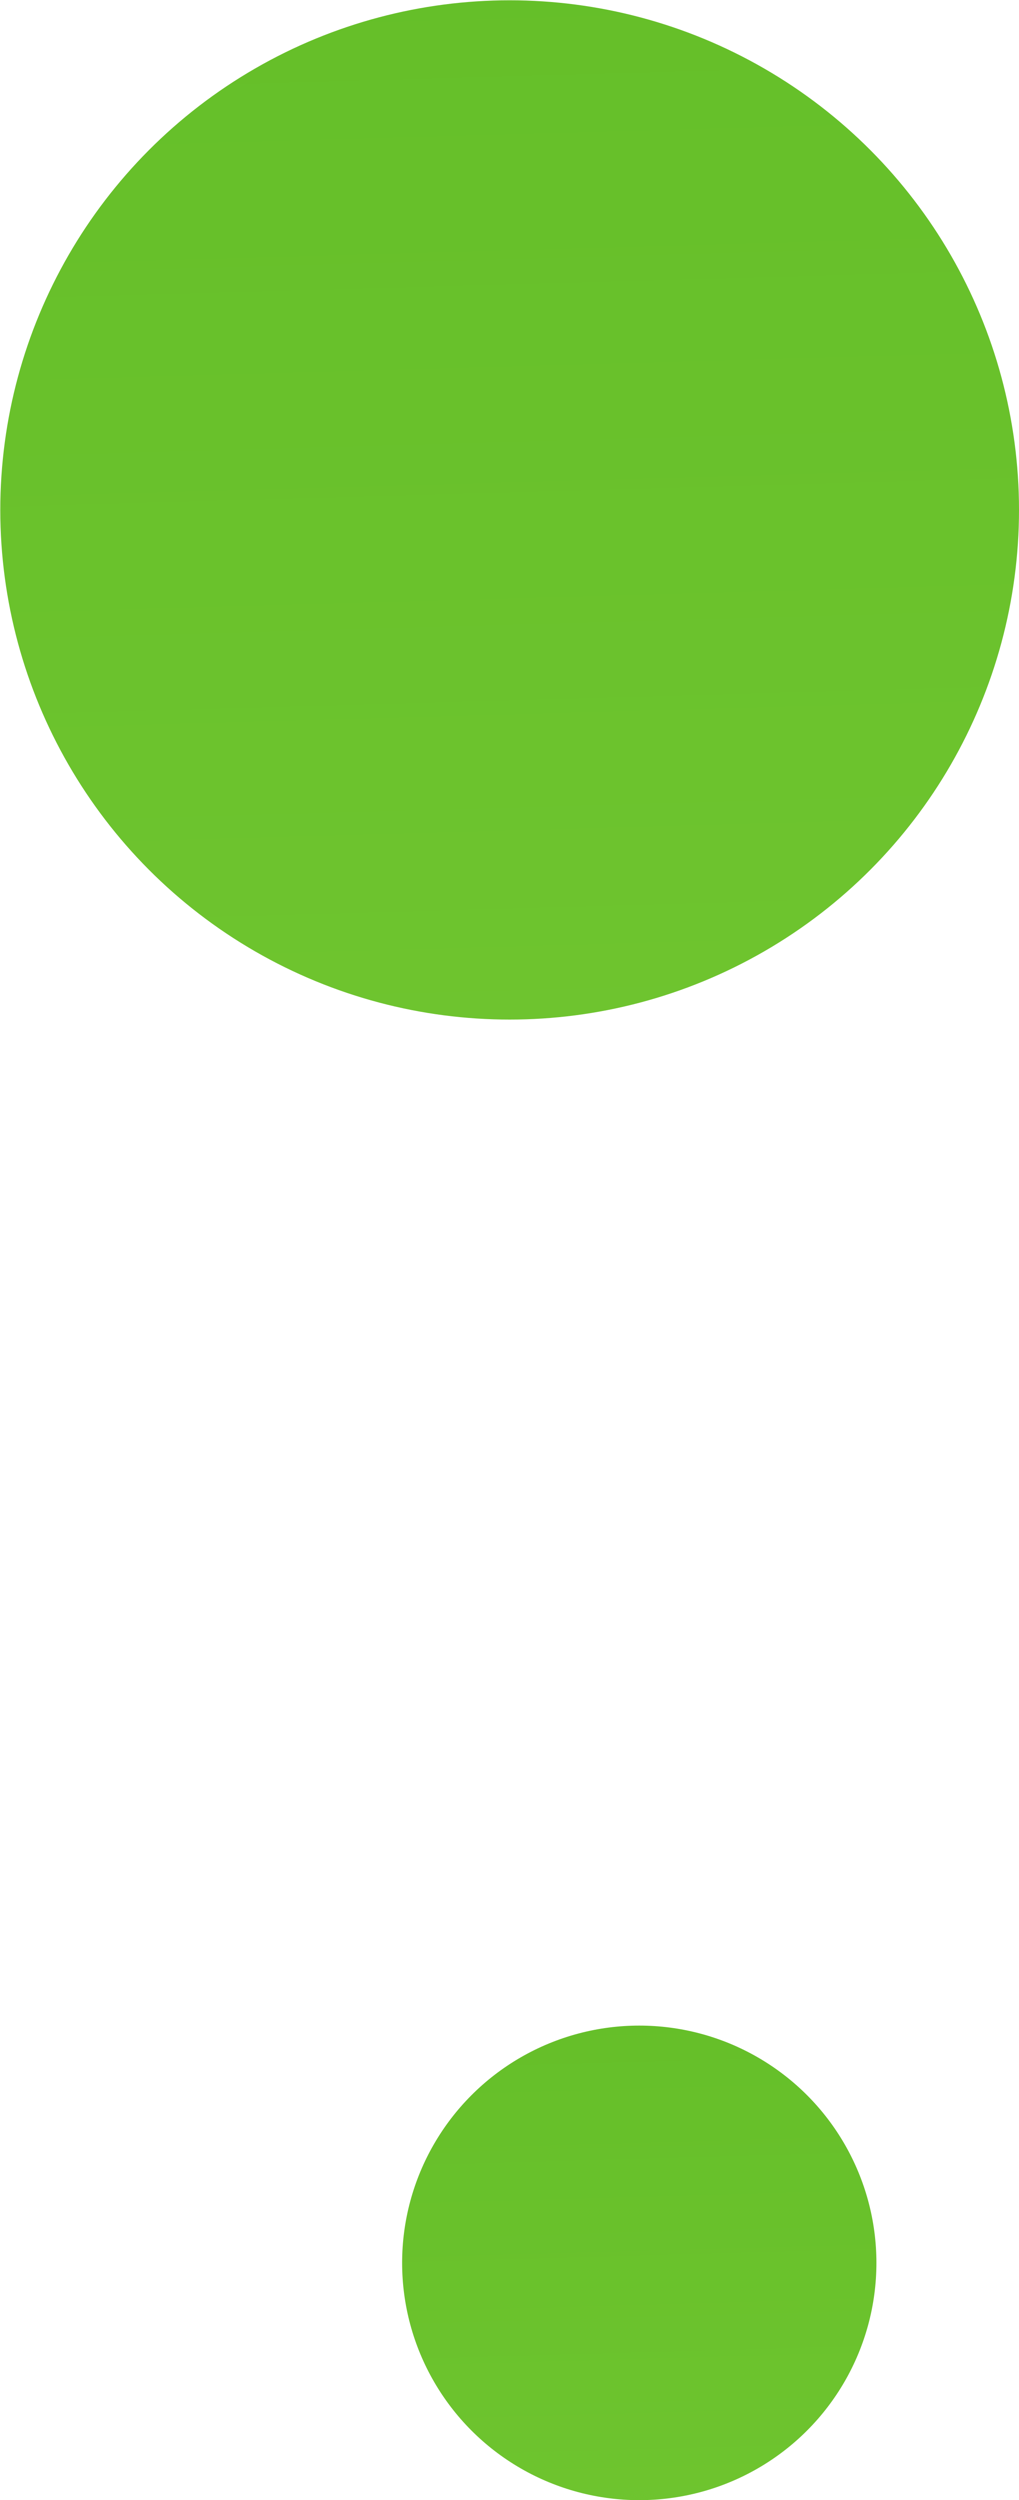
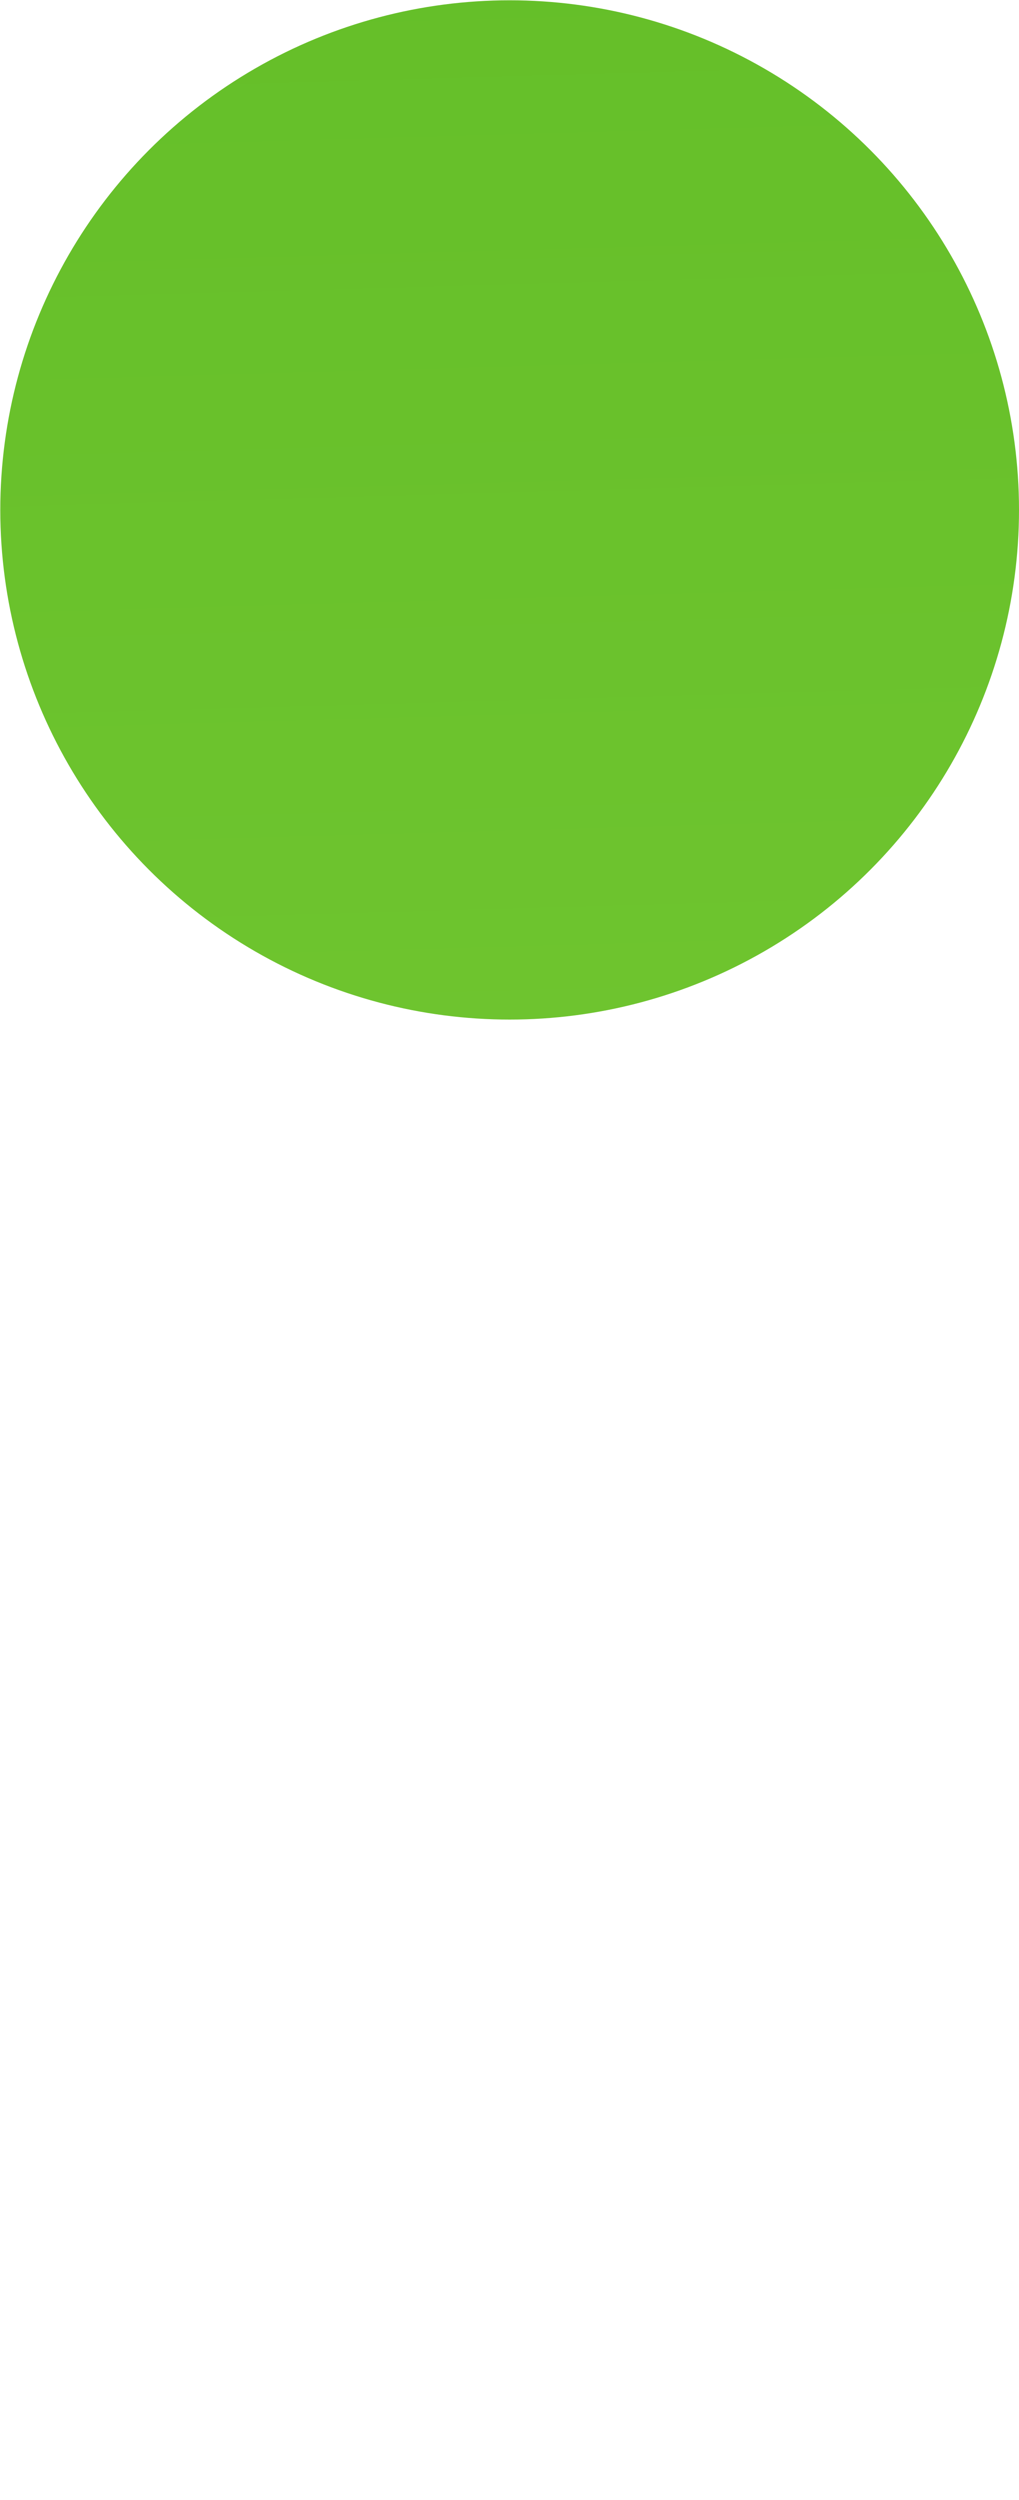
<svg xmlns="http://www.w3.org/2000/svg" xmlns:xlink="http://www.w3.org/1999/xlink" id="_レイヤー_2" data-name="レイヤー 2" viewBox="0 0 34.59 84.82">
  <defs>
    <style>.cls-1{fill:url(#_新規グラデーションスウォッチ_2)}.cls-2{fill:url(#_新規グラデーションスウォッチ_2-2)}</style>
    <linearGradient id="_新規グラデーションスウォッチ_2" data-name="新規グラデーションスウォッチ 2" x1="-1891.93" y1="-1166.26" x2="-1671.72" y2="-1364.81" gradientTransform="scale(-1 1) rotate(-46.34 529.172 -2717.919)" gradientUnits="userSpaceOnUse">
      <stop offset="0" stop-color="#80ce3a" />
      <stop offset=".69" stop-color="#4cb119" />
    </linearGradient>
    <linearGradient id="_新規グラデーションスウォッチ_2-2" data-name="新規グラデーションスウォッチ 2" x1="-1903.25" y1="-1159.72" x2="-1800.73" y2="-1252.16" xlink:href="#_新規グラデーションスウォッチ_2" />
  </defs>
  <g id="_レイヤー_1-2" data-name="レイヤー 1">
    <circle class="cls-1" cx="17.3" cy="17.3" r="17.29" />
-     <circle class="cls-2" cx="21.7" cy="76.77" r="8.05" />
  </g>
</svg>